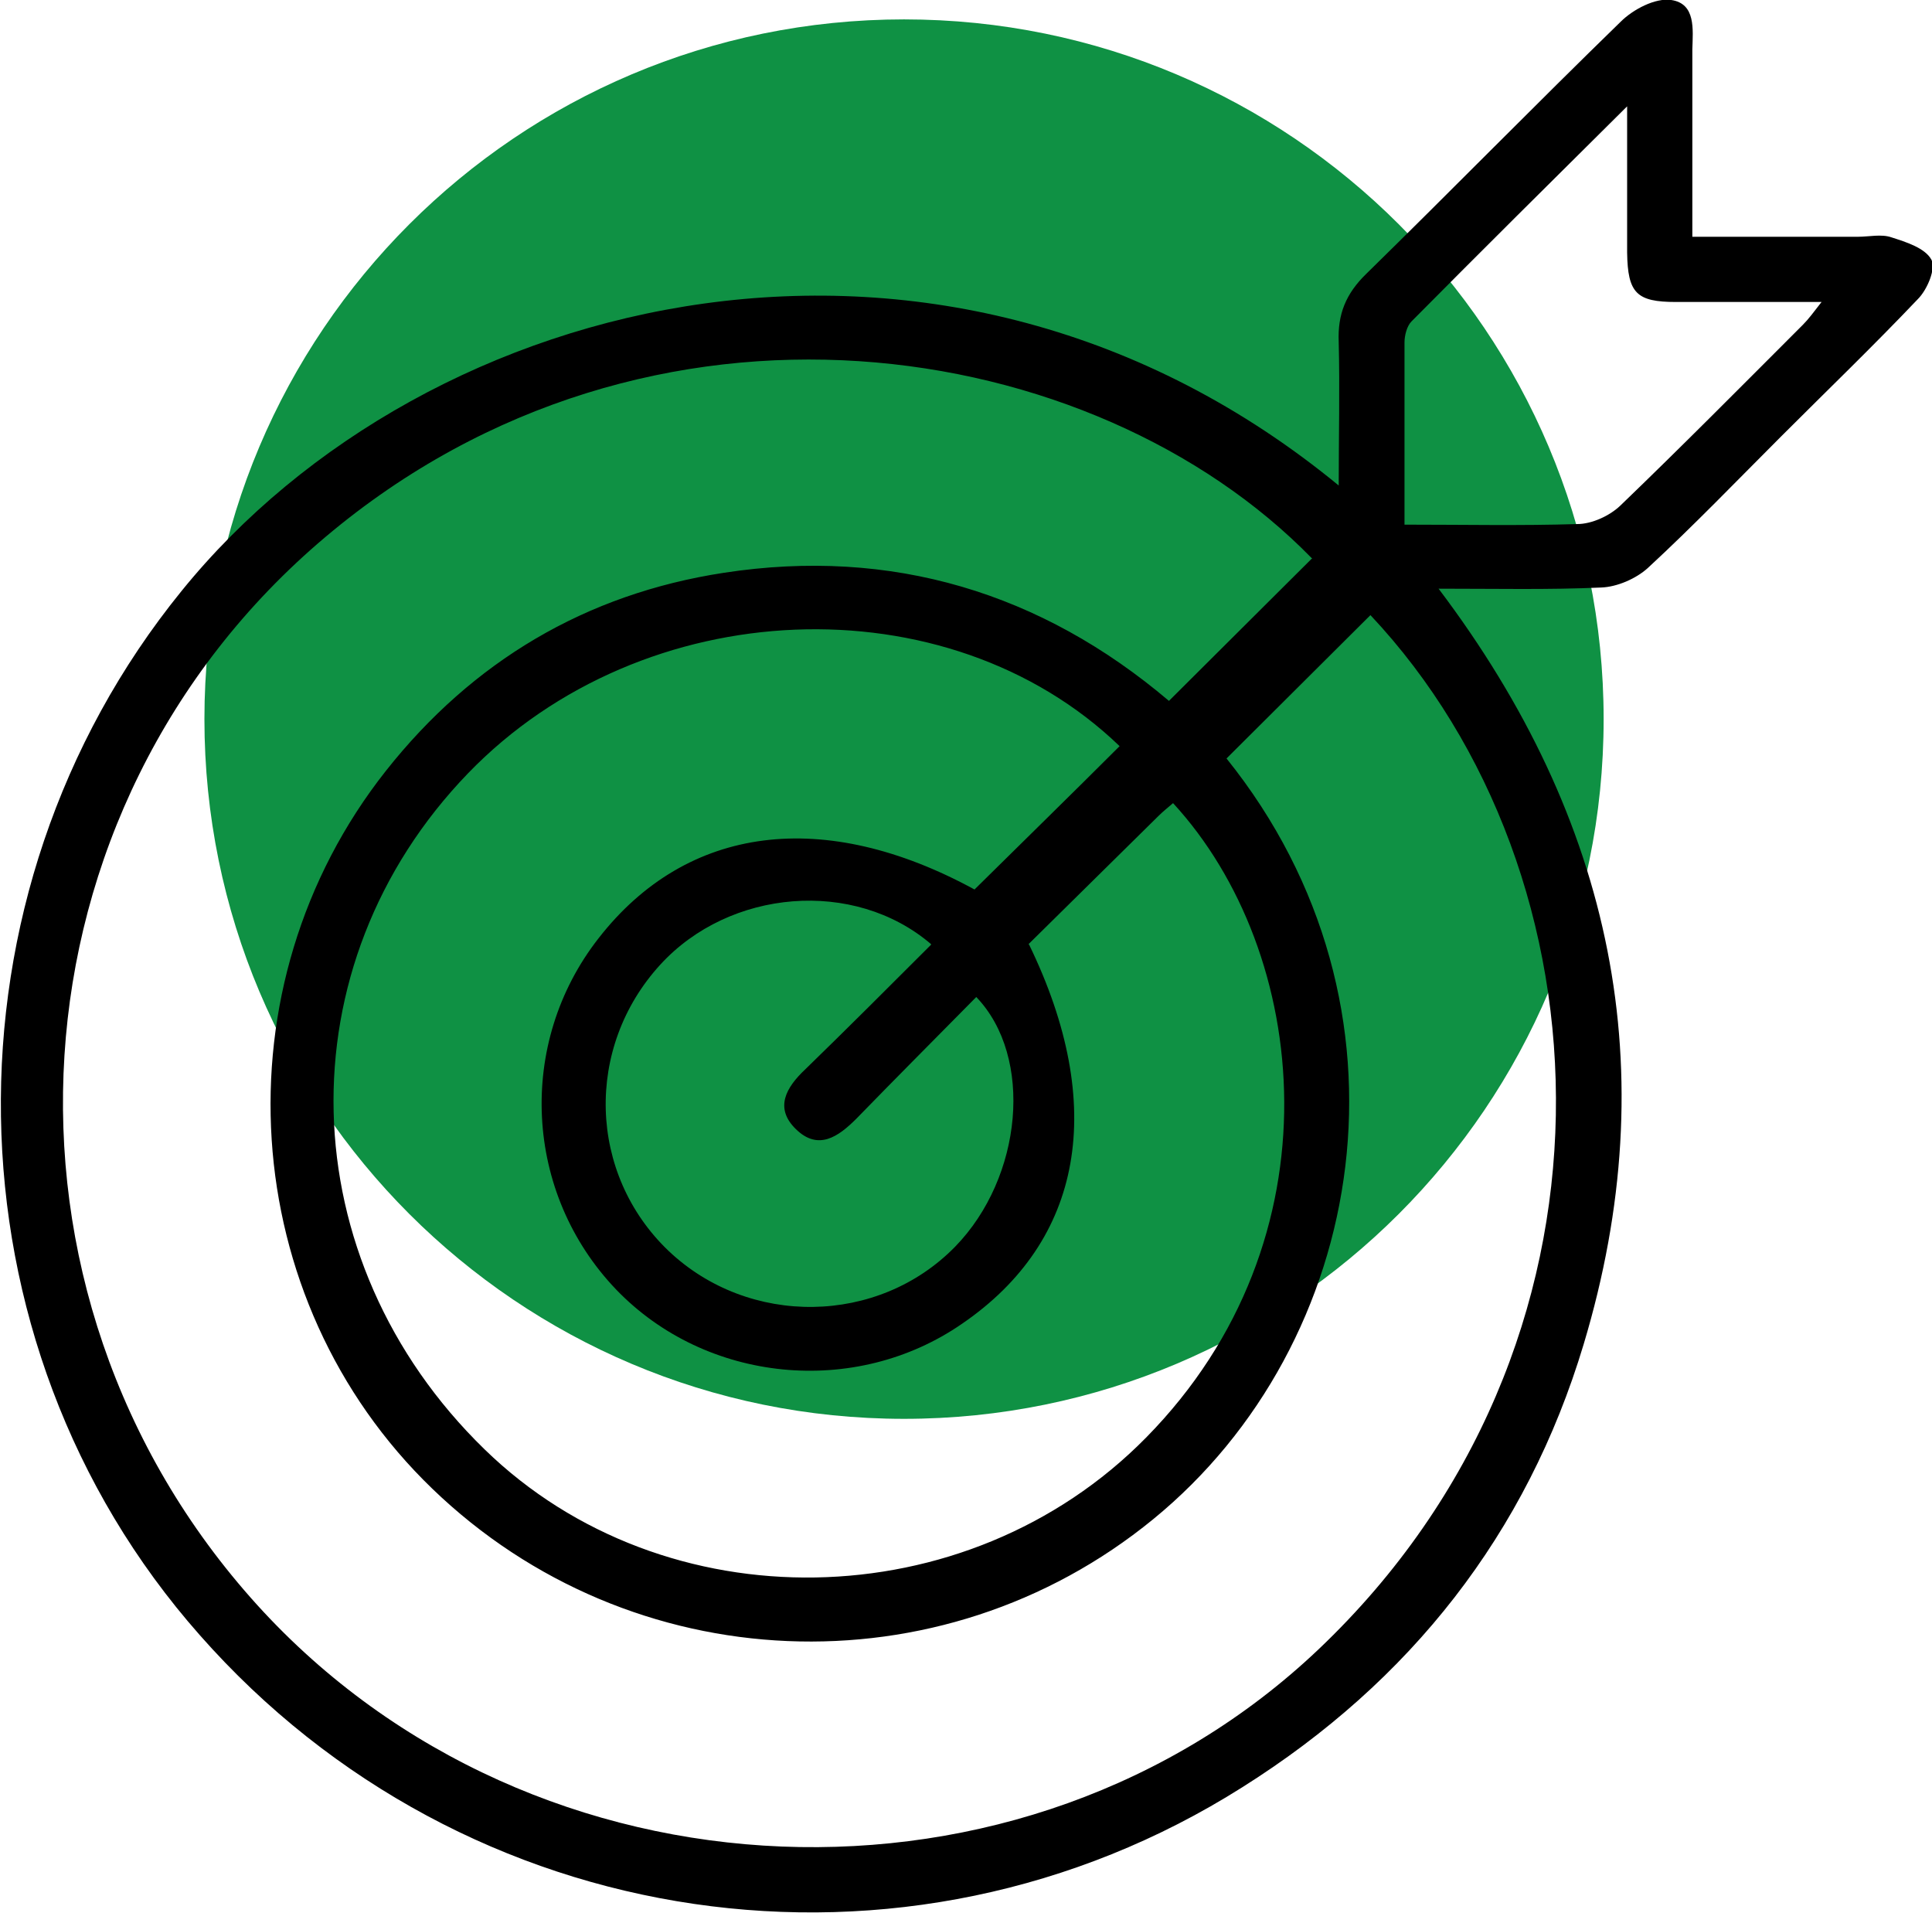
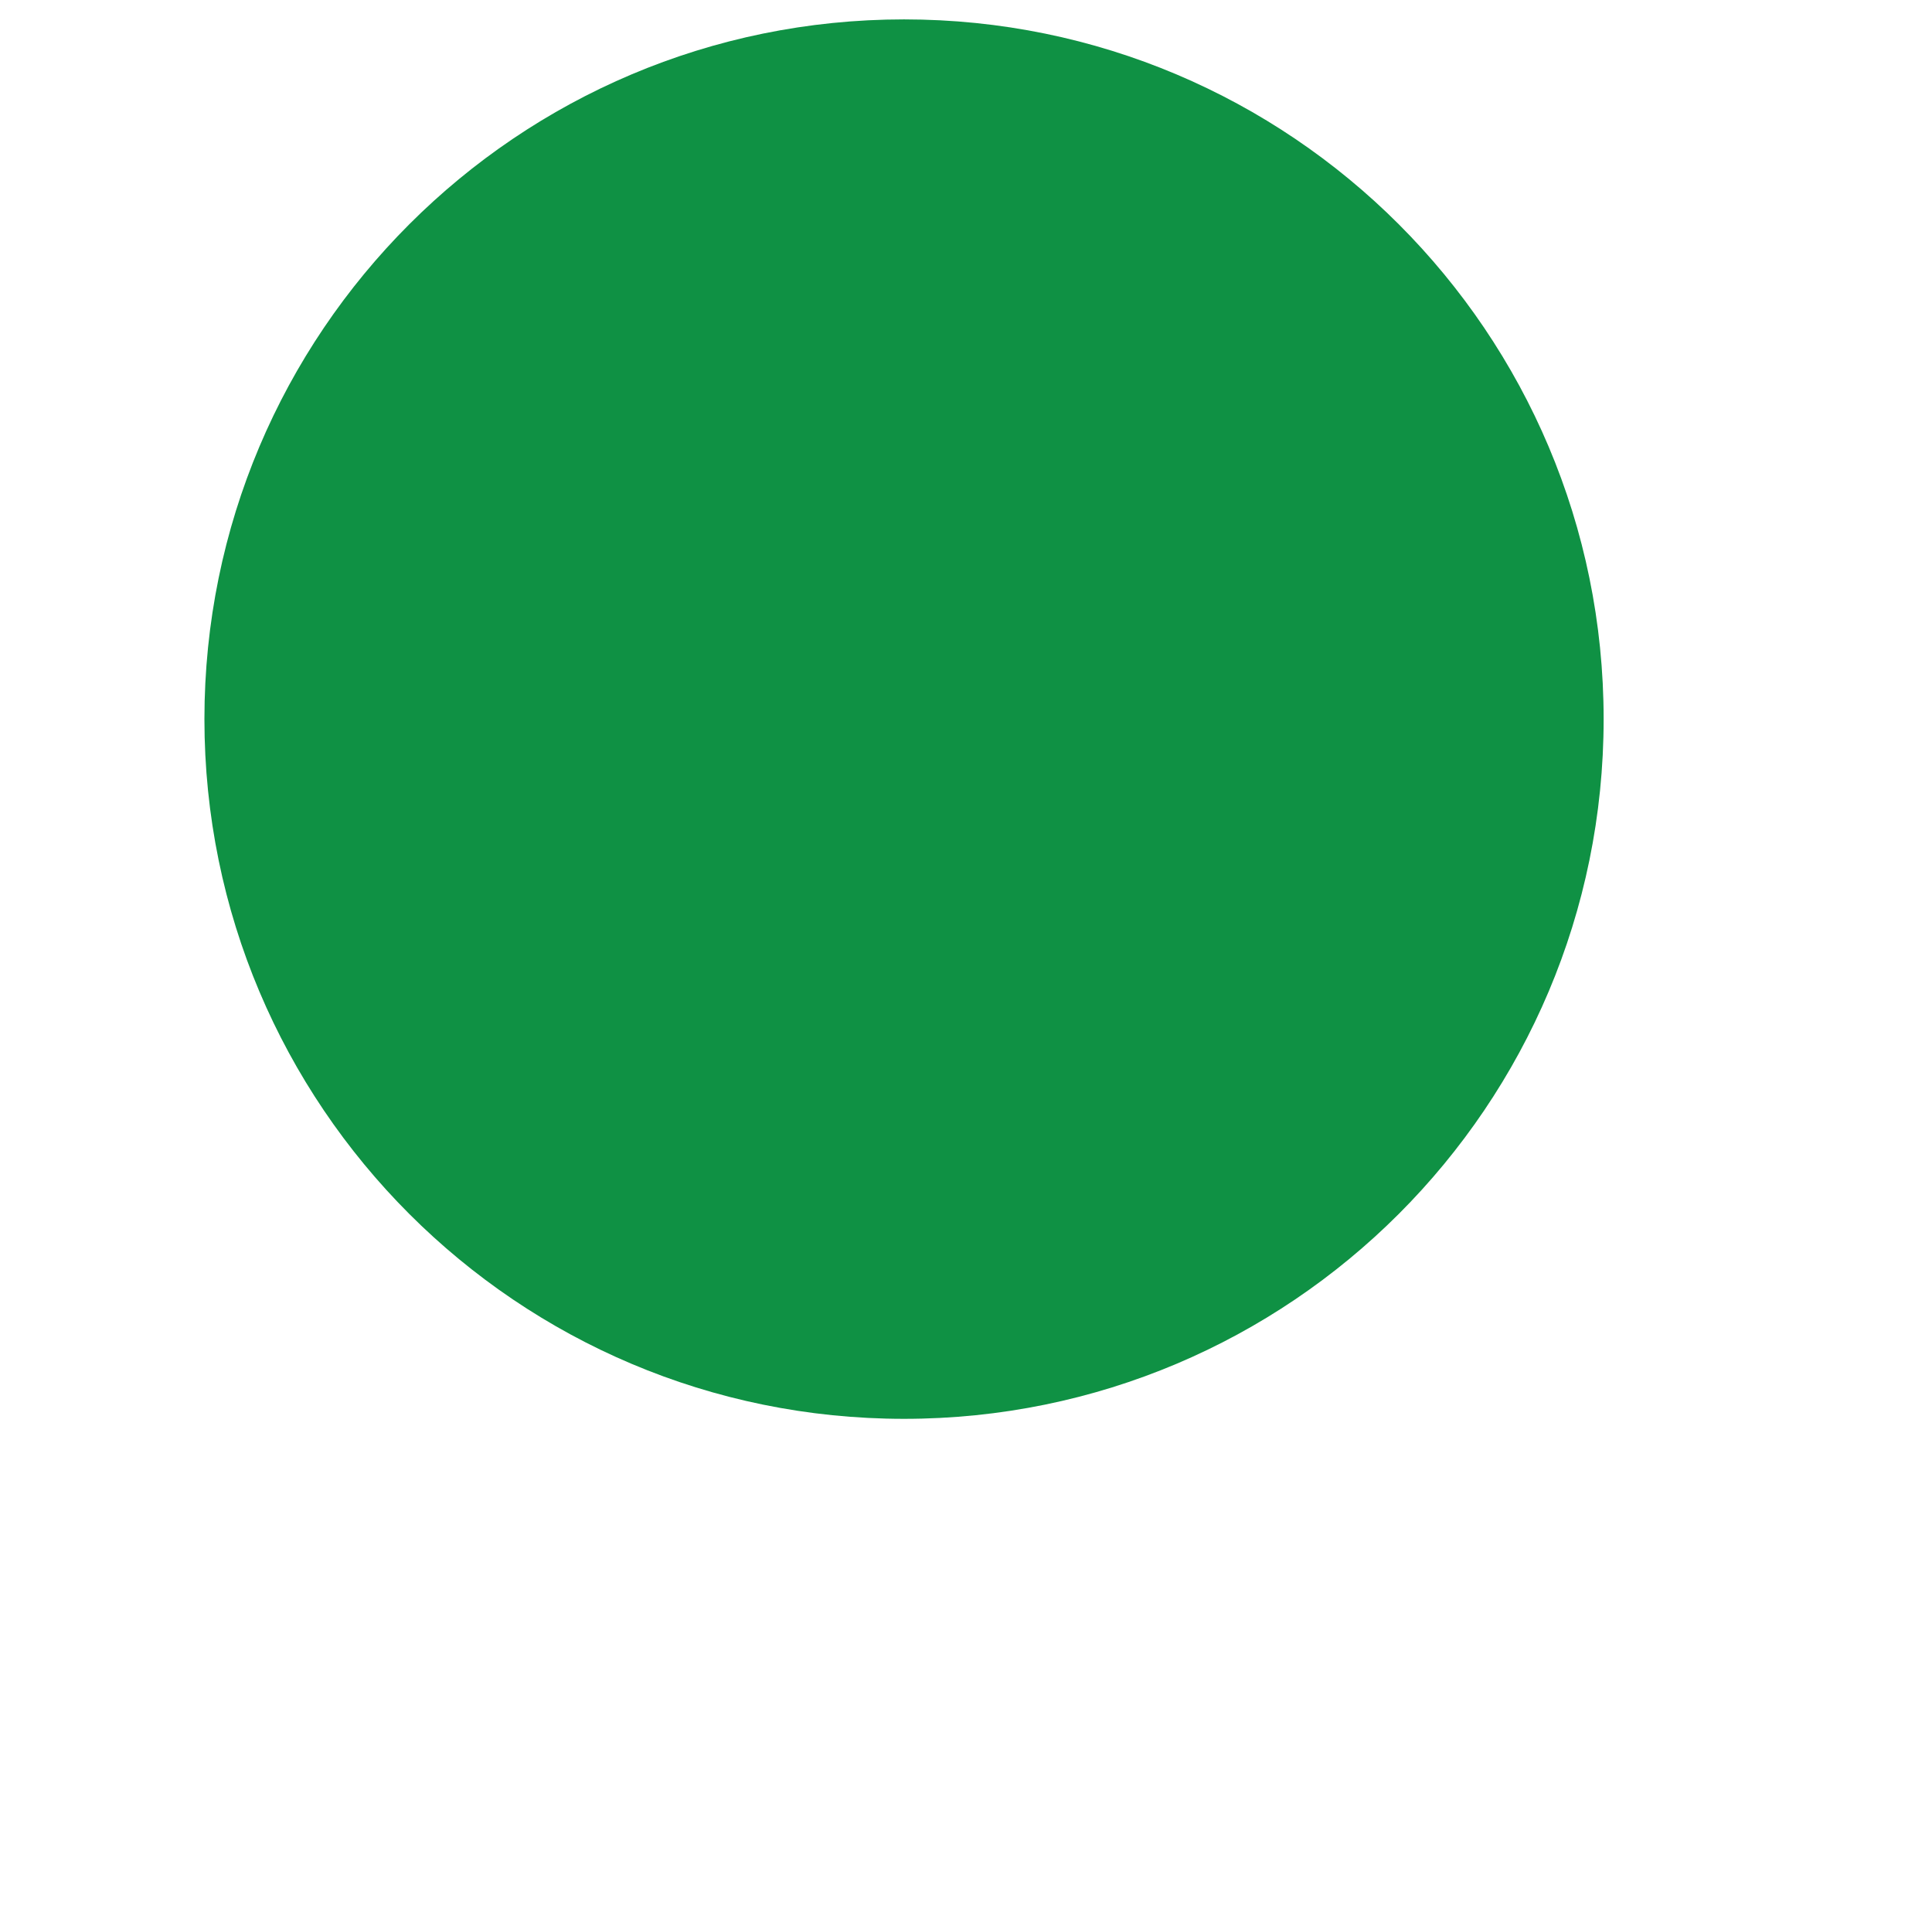
<svg xmlns="http://www.w3.org/2000/svg" id="Layer_1" data-name="Layer 1" version="1.1" viewBox="0 0 328.9 325.6">
  <path id="Path_158" data-name="Path 158" d="M273,122.4c0,65.8-53.3,119.1-119.1,119.1h0c-65.8,0-119.1-53.3-119.1-119.1h0c0-65.8,53.3-119.1,119.1-119.1h0c65.8,0,119.1,53.3,119.1,119.1h0" style="fill: #0f9144; stroke-width: 0px;" />
-   <path d="M227.9,82.9c0-8.6.2-16.7,0-24.7-.2-4.7,1.2-8.2,4.7-11.6,14.5-14.2,28.7-28.7,43.3-42.9,2.1-2.1,5.9-4.1,8.6-3.7,4.2.6,3.7,5,3.6,8.4,0,10.4,0,20.8,0,31.9,9.7,0,18.9,0,28.2,0,1.9,0,4-.5,5.7.1,2.5.8,5.7,1.8,6.8,3.8.8,1.5-.7,5.1-2.3,6.7-7.6,8-15.5,15.6-23.3,23.4-7.5,7.5-14.9,15.2-22.7,22.4-2,1.8-5.2,3.2-7.9,3.3-8.9.4-17.8.2-27.7.2,29.7,39.3,38.7,82,24.7,128.6-9.7,32.3-29.5,57.4-58.1,75.4-57.4,36.3-132.4,25.3-177.5-25.9-44.2-50-45-126.1-3.1-177.7,41.7-51.5,130.1-73.1,197.2-17.8ZM223.3,95c-37-37.9-112.5-50.3-167.9-3.6C.7,137.5-4.5,219.9,43.8,273.2c47.2,52,130.6,55.1,180.7,7.5,54.4-51.7,50.3-131.9,8.8-176-8.1,8.1-16.3,16.2-24.5,24.4,34,42.3,24.1,99.6-12.5,129.5-36.2,29.6-88.9,27.4-122.7-5.2-33.4-32.2-36.9-85.5-7.9-122.2,14.7-18.6,34-30.1,57.5-33.7,28.6-4.4,54.1,3.4,75.8,21.8,8.3-8.3,16.4-16.3,24.4-24.3ZM175.2,160.8c13.3,27.4,9.2,50.4-11.4,64.5-18.2,12.6-43.6,10.1-58.9-5.8-15.7-16.4-17-41.9-3-59.8,15.1-19.4,38.5-22.2,64-8.3,8.4-8.3,16.6-16.3,24.7-24.4-29.3-28.2-81.1-26.2-110.9,4.6-31.6,32.7-30.4,82.8,2.8,115.1,30.6,29.8,82.1,29,112.6-2,33.3-33.8,27.9-82.7,4.6-108-.8.7-1.7,1.4-2.5,2.2-7.4,7.3-14.8,14.6-22.1,21.8ZM158.5,160.7c-13.1-11.2-34.3-9.4-46.1,3.5-12.9,14.1-12.3,35.6,1.4,48.7,13.7,13,35.7,12.7,48.8-.7,11.5-11.8,13.4-32.3,3.6-42.5-6.8,6.9-13.6,13.7-20.4,20.7-3.1,3.1-6.5,5.5-10.3,1.8-3.7-3.6-1.7-7.1,1.6-10.2,7.2-7,14.3-14.1,21.4-21.2ZM239,89.3c10.3,0,19.9.2,29.5-.1,2.5,0,5.5-1.4,7.3-3.1,10.5-10.1,20.8-20.5,31.1-30.8,1-1,1.8-2.1,3.2-3.9-8.9,0-16.8,0-24.8,0-6.7,0-8.2-1.5-8.3-8.4,0-7.8,0-15.7,0-24.9-13,12.9-24.9,24.7-36.7,36.6-.8.8-1.2,2.4-1.2,3.6,0,10,0,20,0,31Z" style="fill: #000; stroke-width: 0px;" />
</svg>